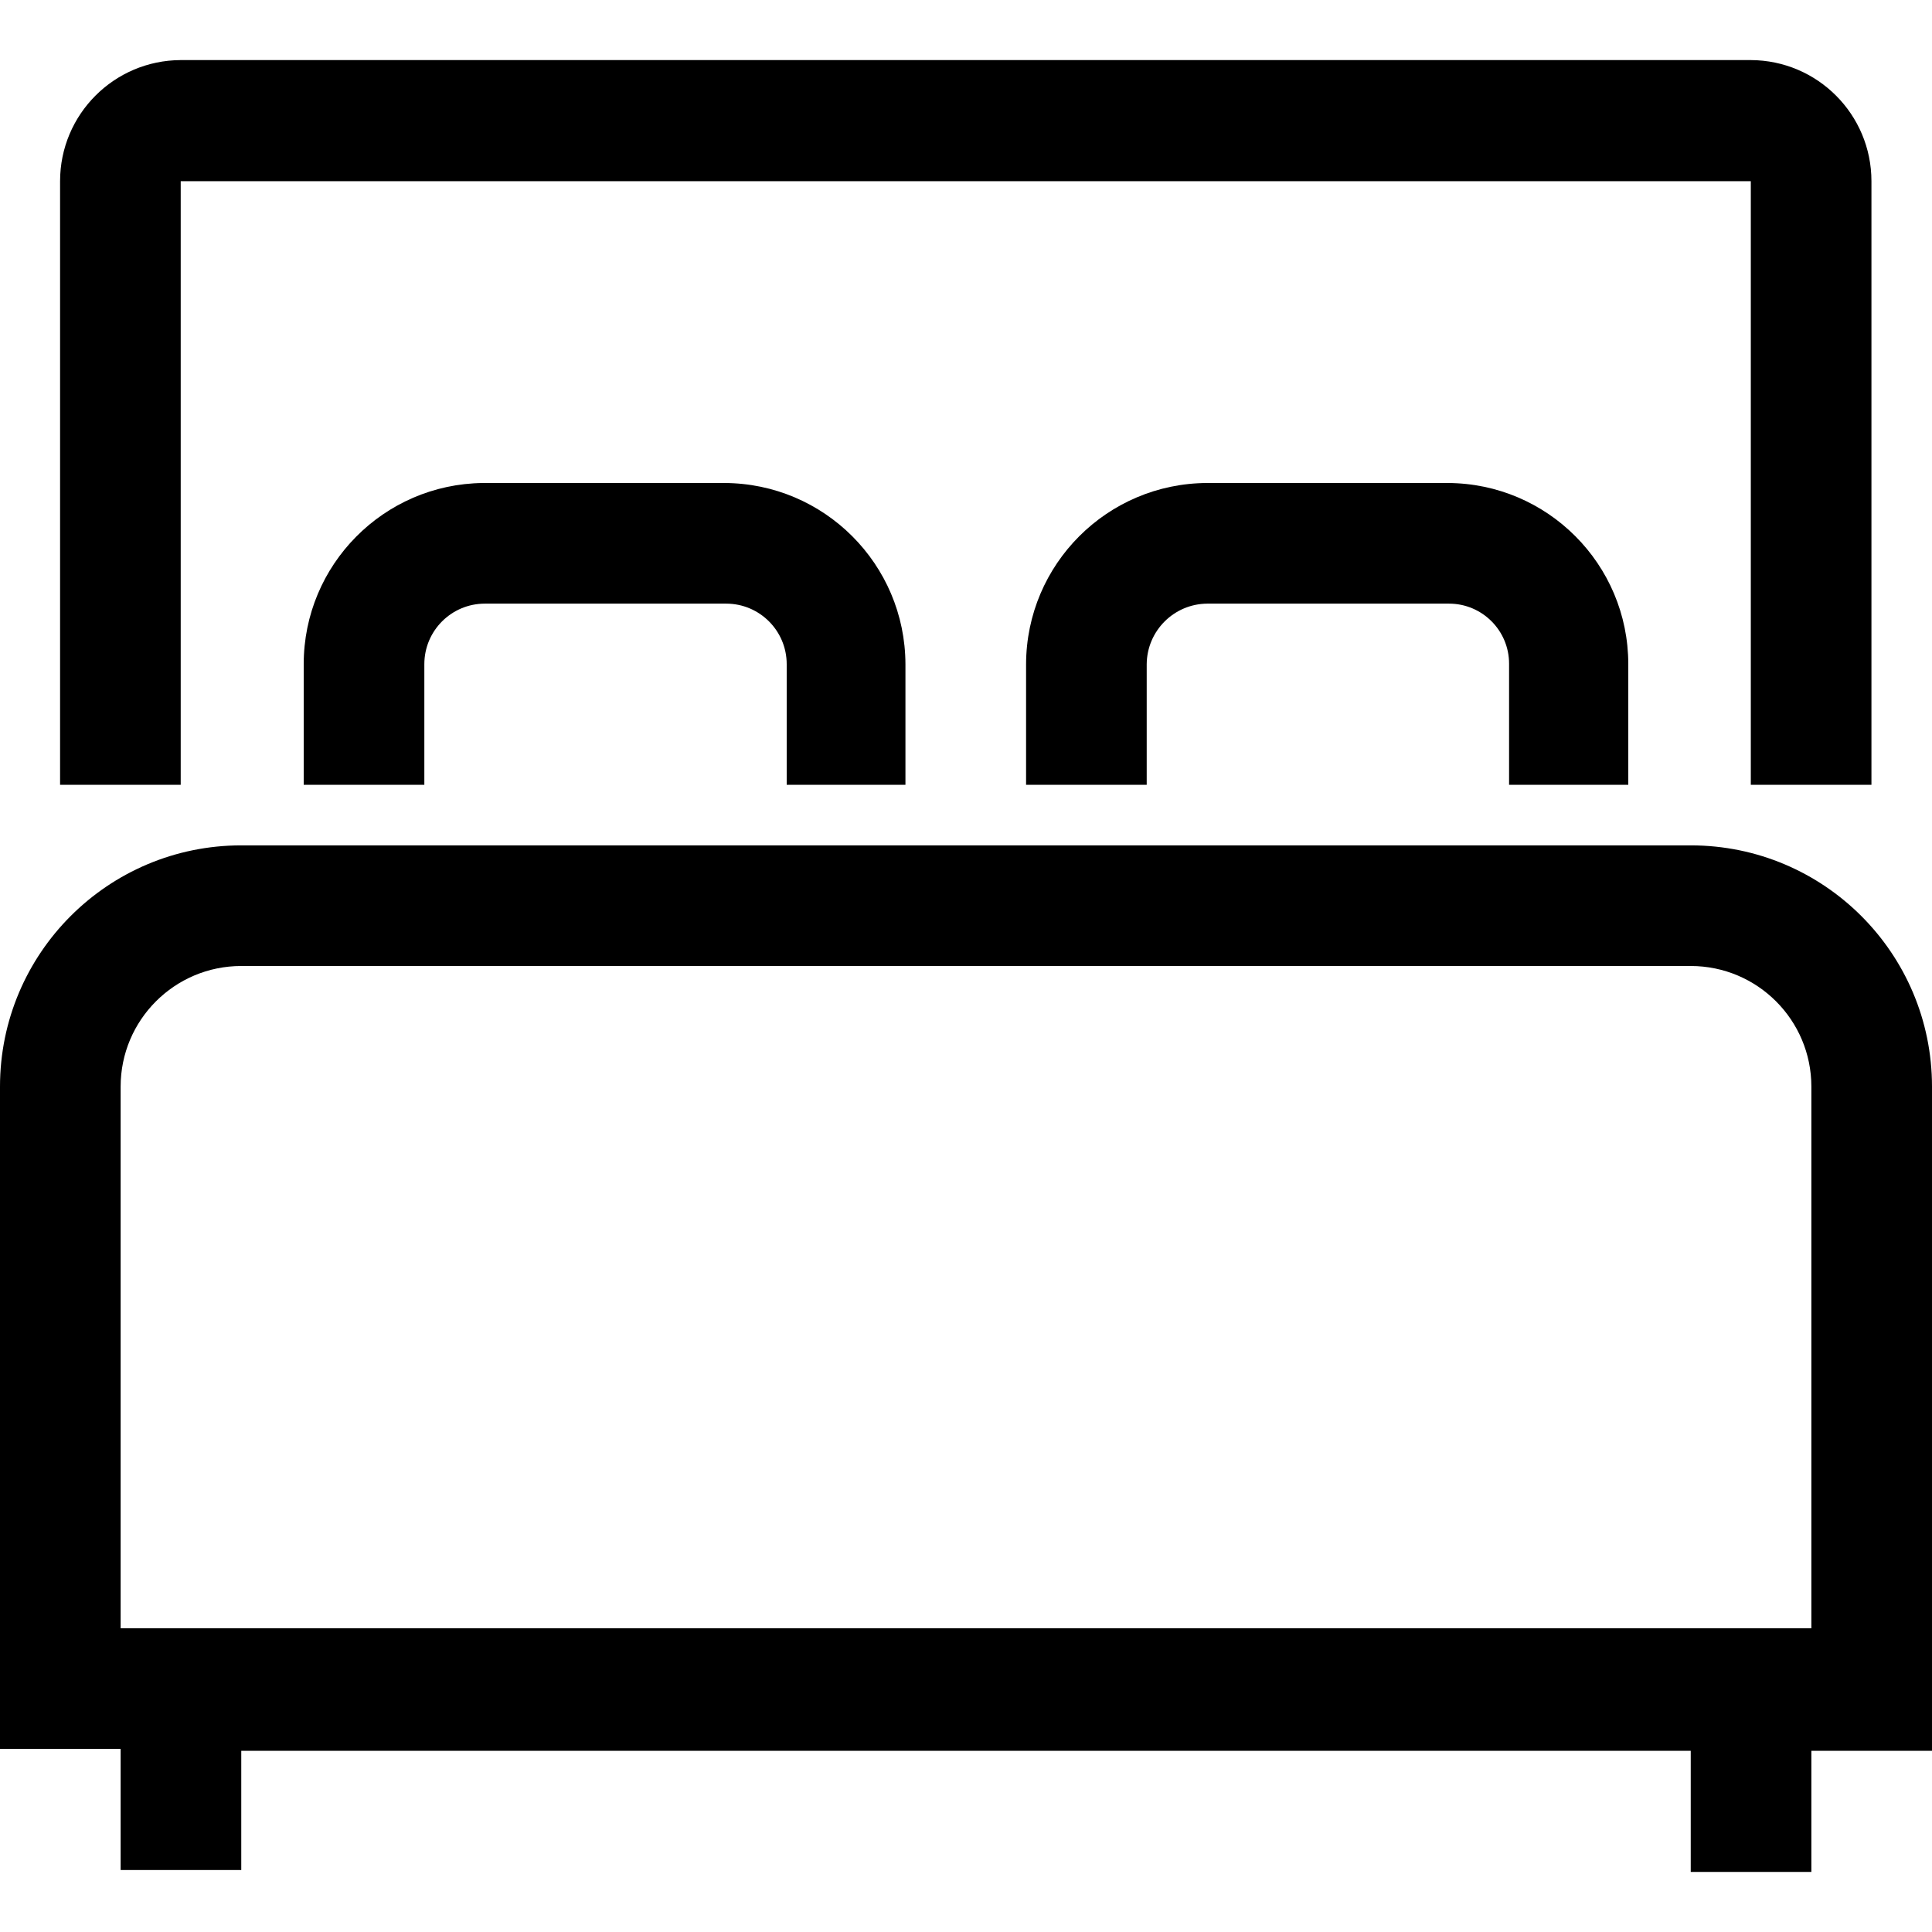
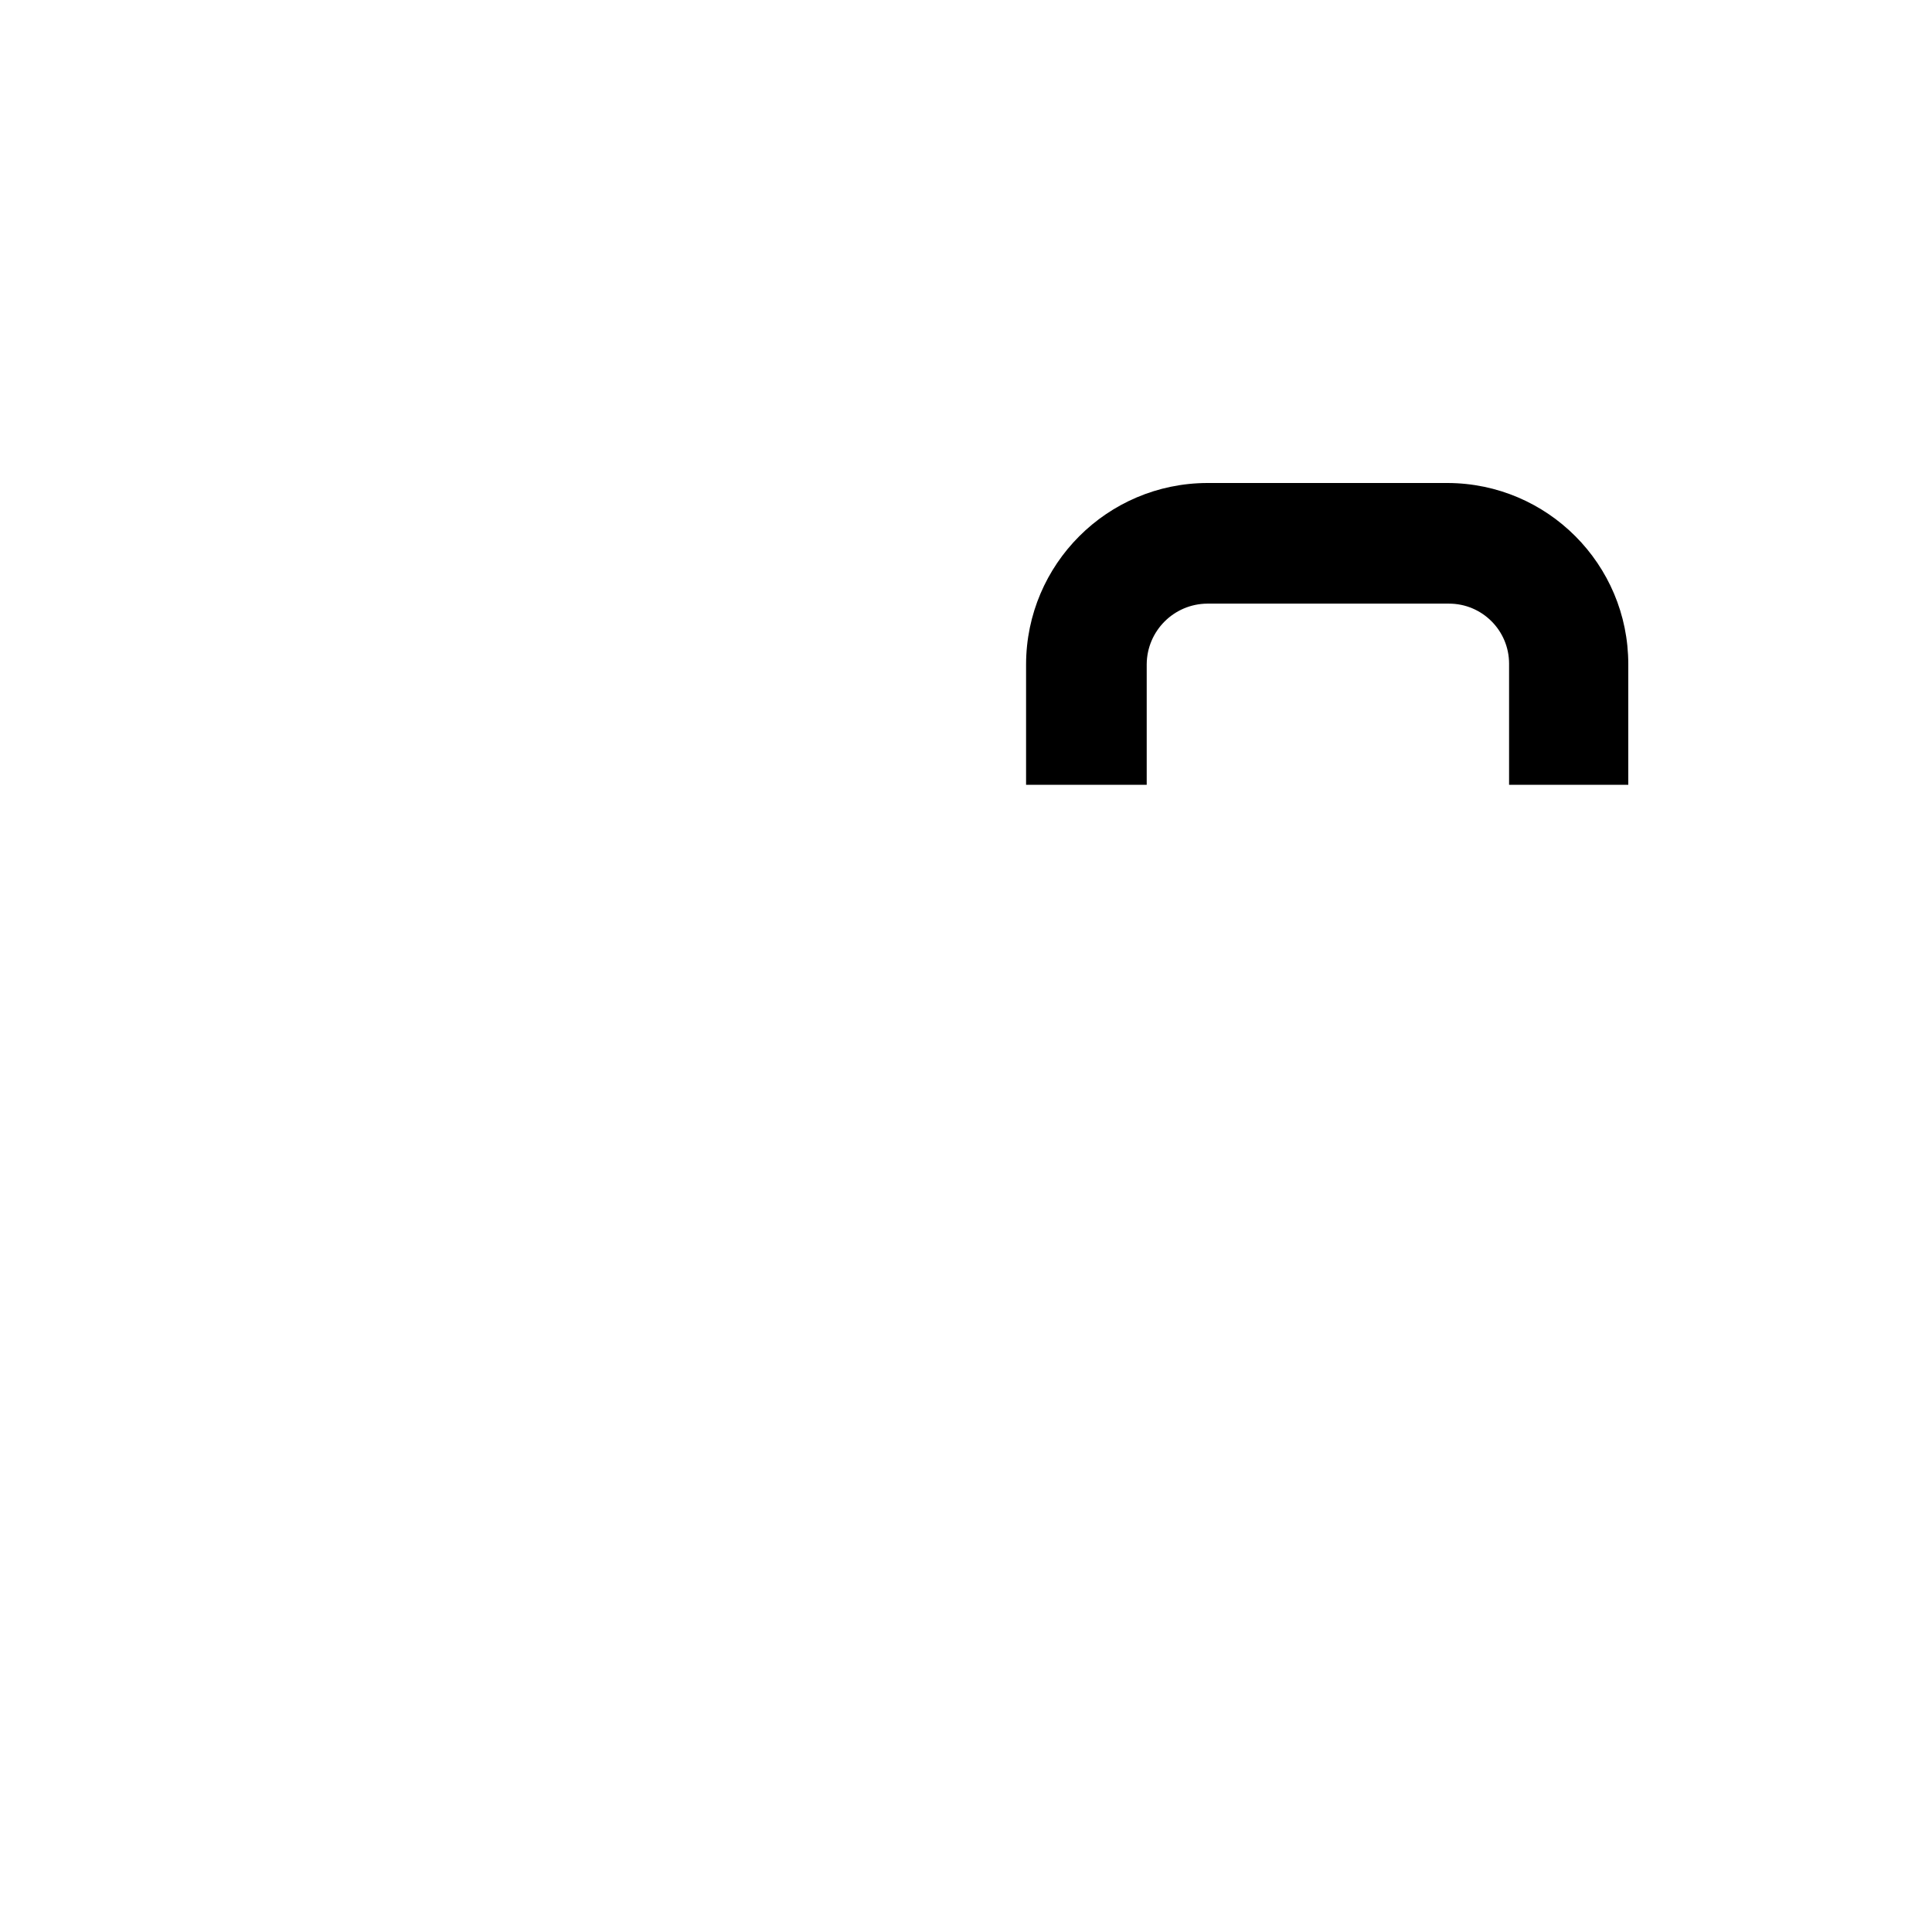
<svg xmlns="http://www.w3.org/2000/svg" version="1.1" width="1024" height="1024" viewBox="0 0 1024 1024">
  <title />
  <g id="icomoon-ignore">
</g>
-   <path d="M95.779 96.032h832.185v319.936h63.937v-319.936c0 0 0 0 0 0 0-35.362-28.596-64.045-63.924-64.187h-832.198c-35.341 0.142-63.937 28.826-63.937 64.187 0 0 0 0 0 0v0 319.936h63.937z" />
-   <path d="M895.871 448.062h-767.997c-70.623 0-127.874 57.251-127.874 127.874v0 351.027h63.937v64.188h63.937v-63.185h768.248v64.188h63.937v-64.188h63.937v-351.027c0.002-0.298 0.004-0.65 0.004-1.003 0-70.623-57.251-127.874-127.874-127.874-0.089 0-0.179 0-0.268 0h0.013zM960.059 863.026h-896.122v-287.090c0-35.312 28.625-63.937 63.937-63.937v0h768.248c35.312 0 63.937 28.625 63.937 63.937v0z" />
-   <path d="M479.904 415.968v-63.937c-0.142-52.98-43.052-95.889-96.017-96.031h-127.888c-52.604 0.567-95.028 43.342-95.028 96.026 0 0.001 0 0.004 0 0.005v0 63.937h63.937v-63.937c0-17.725 14.369-32.093 32.093-32.093h127.874c17.725 0 32.093 14.369 32.093 32.093v0 63.937z" />
  <path d="M863.024 415.968v-63.937c0 0 0 0 0 0 0-52.948-42.851-95.889-95.766-96.031h-127.386c-52.98 0.142-95.889 43.052-96.031 96.017v63.951h63.937v-63.937c0.141-17.668 14.426-31.953 32.080-32.093h128.139c0 0 0.001 0 0.001 0 17.587 0 31.844 14.257 31.844 31.844 0 0.088 0 0.176-0.001 0.264v-0.013 63.937z" />
</svg>